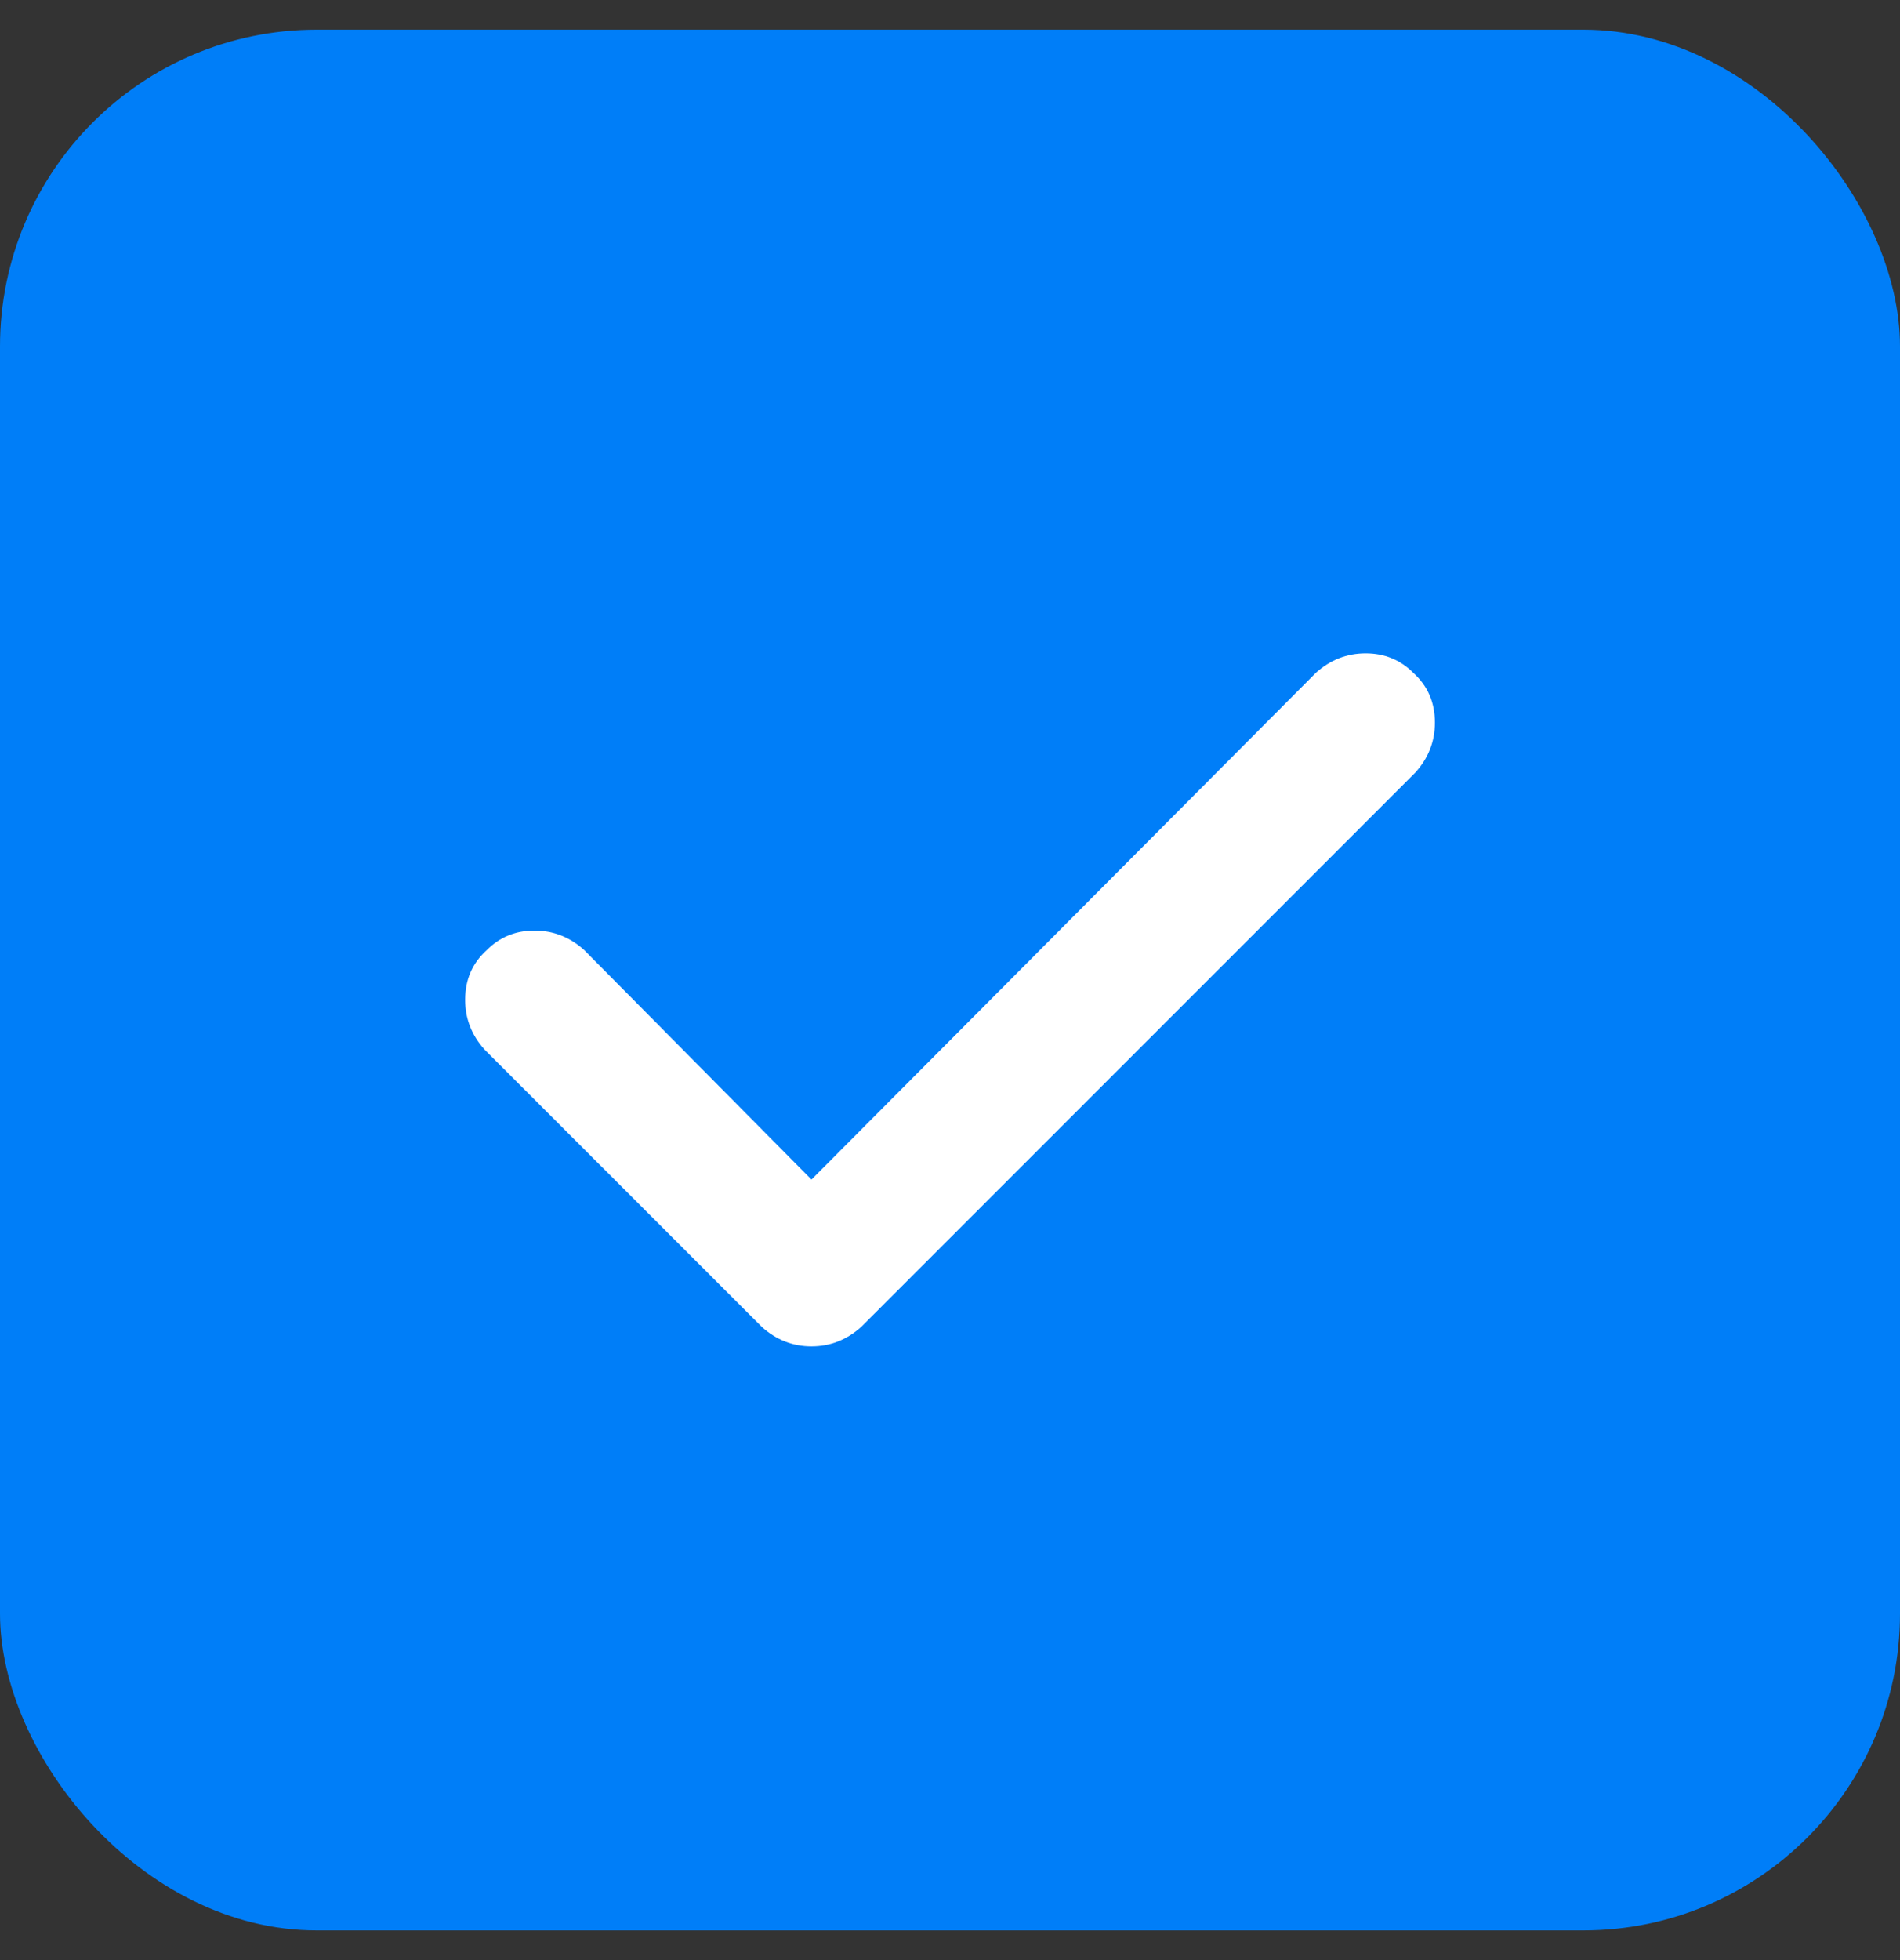
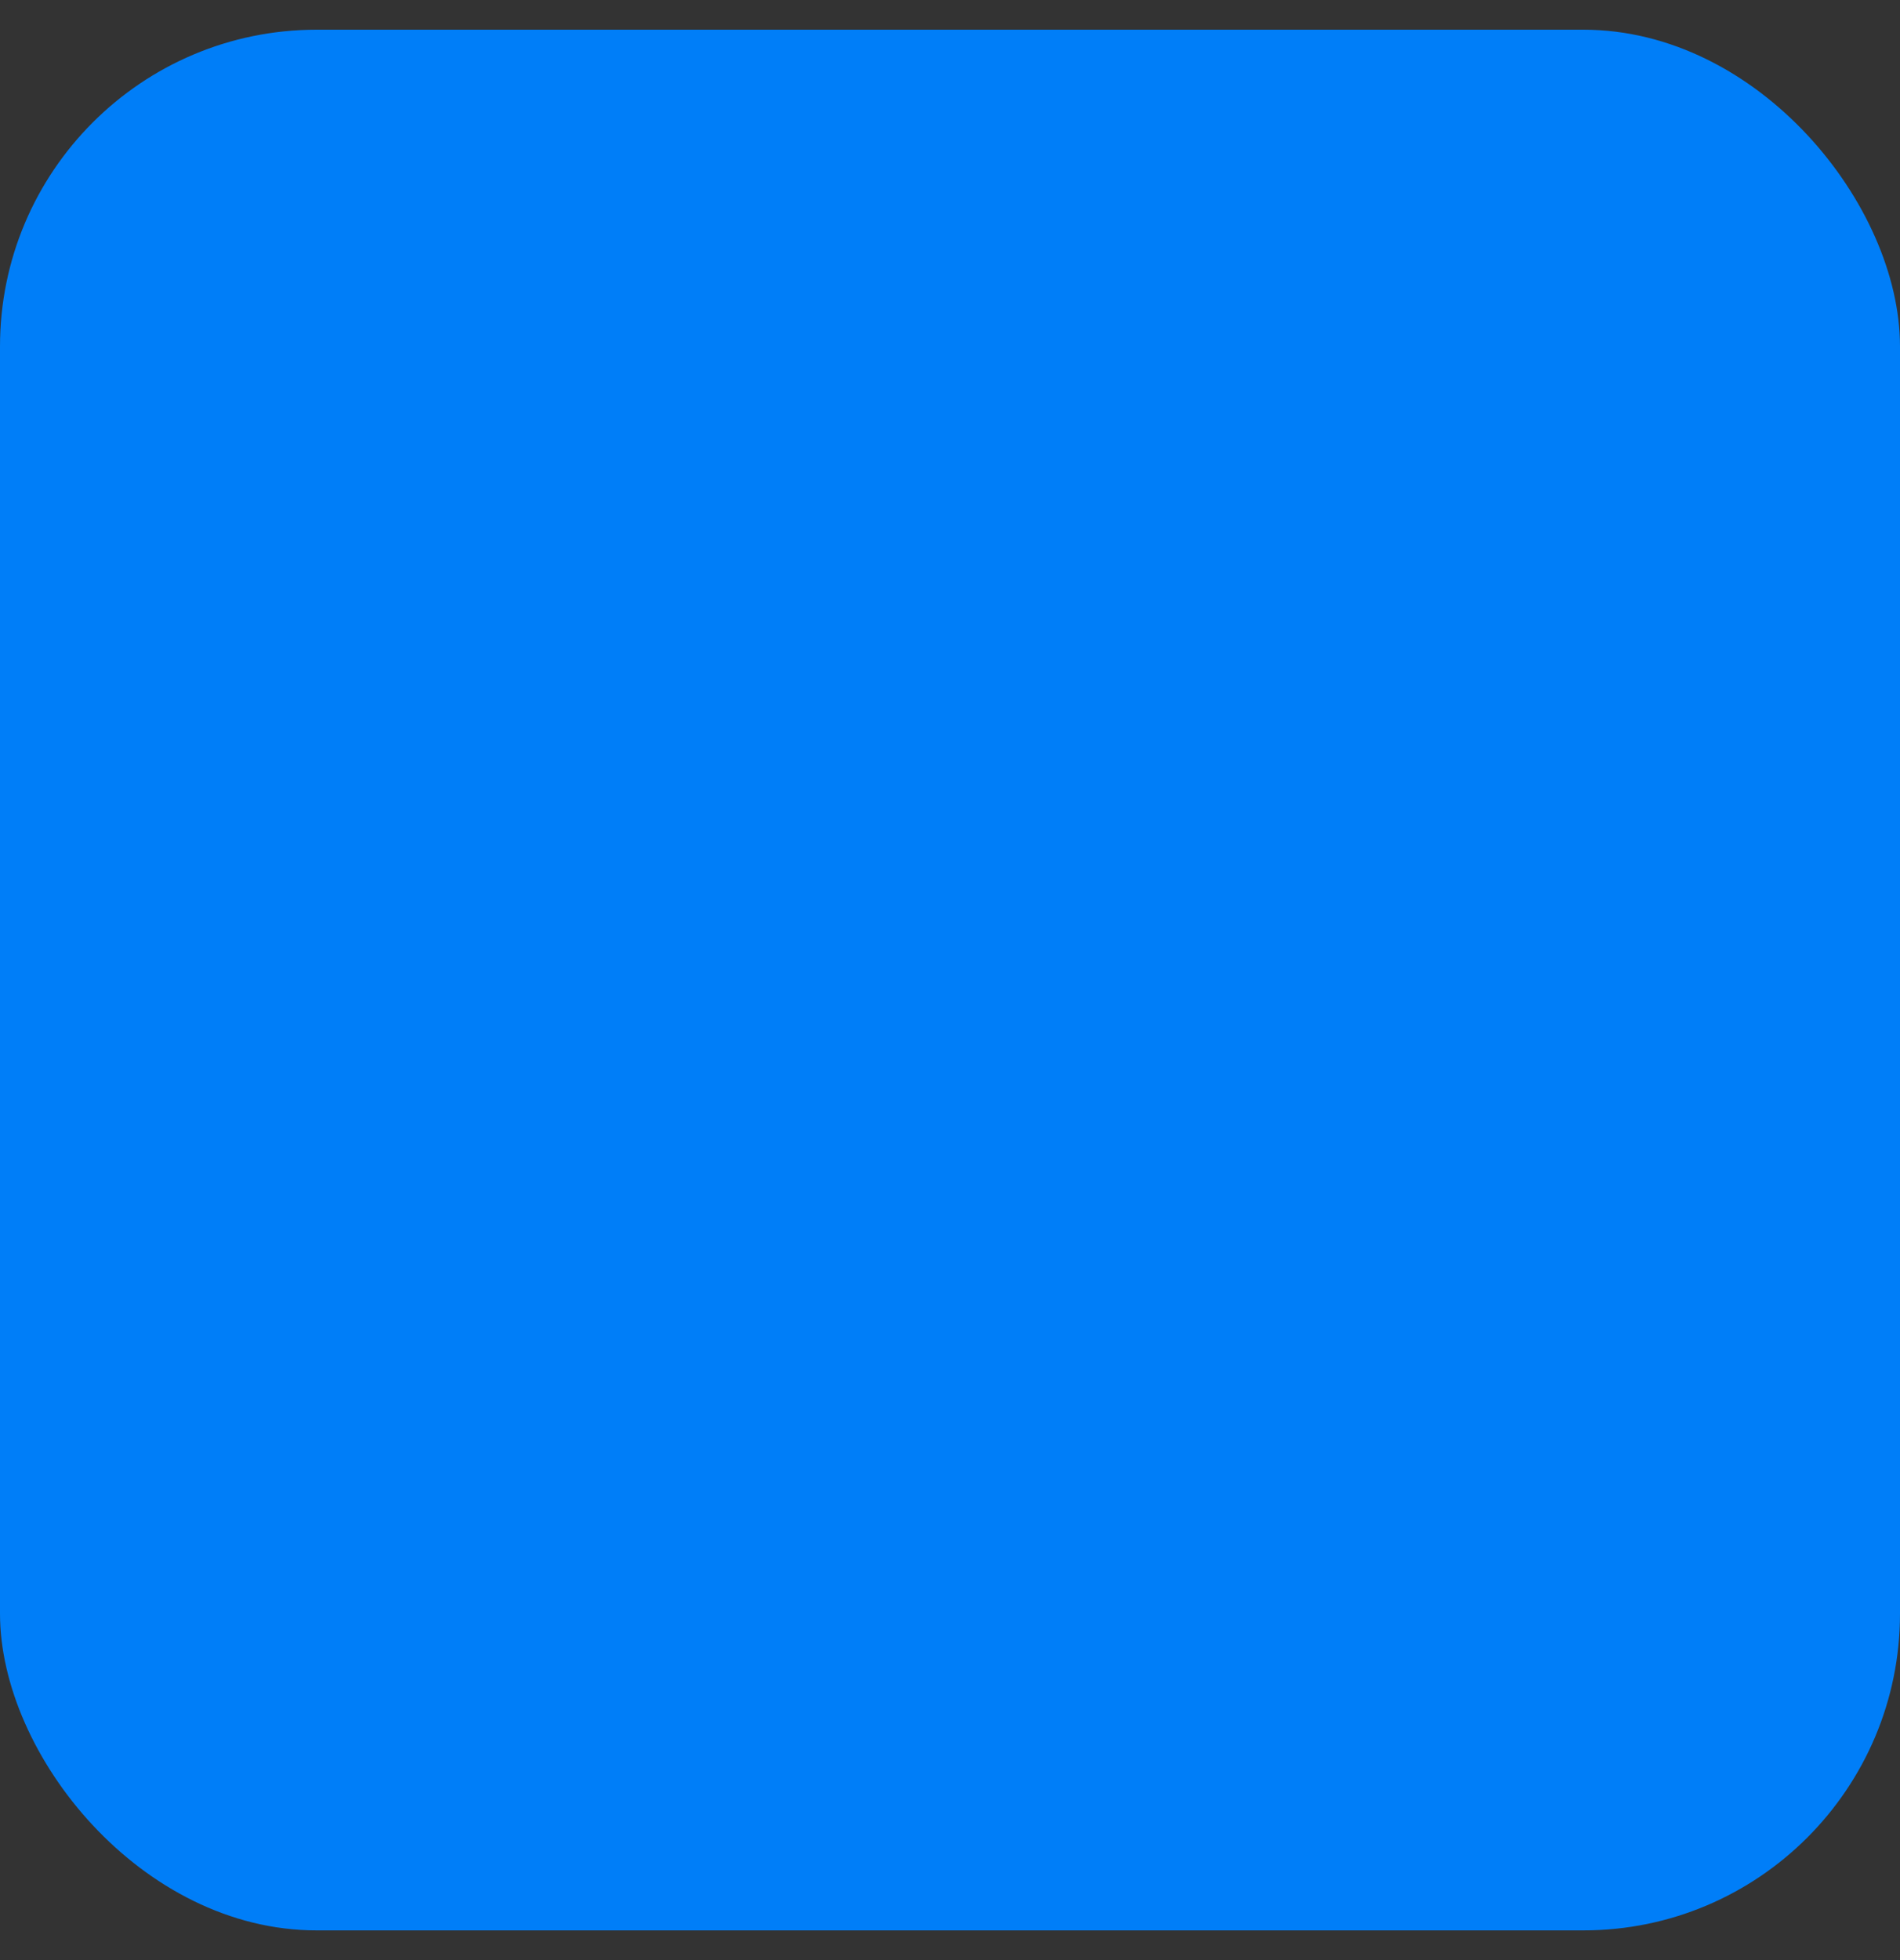
<svg xmlns="http://www.w3.org/2000/svg" width="32" height="33" viewBox="0 0 32 33" fill="none">
  <rect x="0" y="0" width="32" height="33" fill="#333333" stroke="none" />
  <rect y="0.5" width="32" height="32" rx="5.333" fill="#007EF8" />
-   <path d="M24.167 12.167C24.167 12.483 24.058 12.762 23.839 13.005L14.506 22.338C14.263 22.557 13.983 22.667 13.667 22.667C13.351 22.667 13.072 22.557 12.829 22.338L8.162 17.672C7.943 17.429 7.834 17.149 7.834 16.833C7.834 16.493 7.956 16.213 8.199 15.995C8.417 15.776 8.685 15.667 9.001 15.667C9.317 15.667 9.596 15.776 9.839 15.995L13.667 19.859L22.162 11.328C22.405 11.109 22.685 11 23.001 11C23.317 11 23.584 11.109 23.803 11.328C24.046 11.547 24.167 11.826 24.167 12.167Z" fill="white" />
</svg>